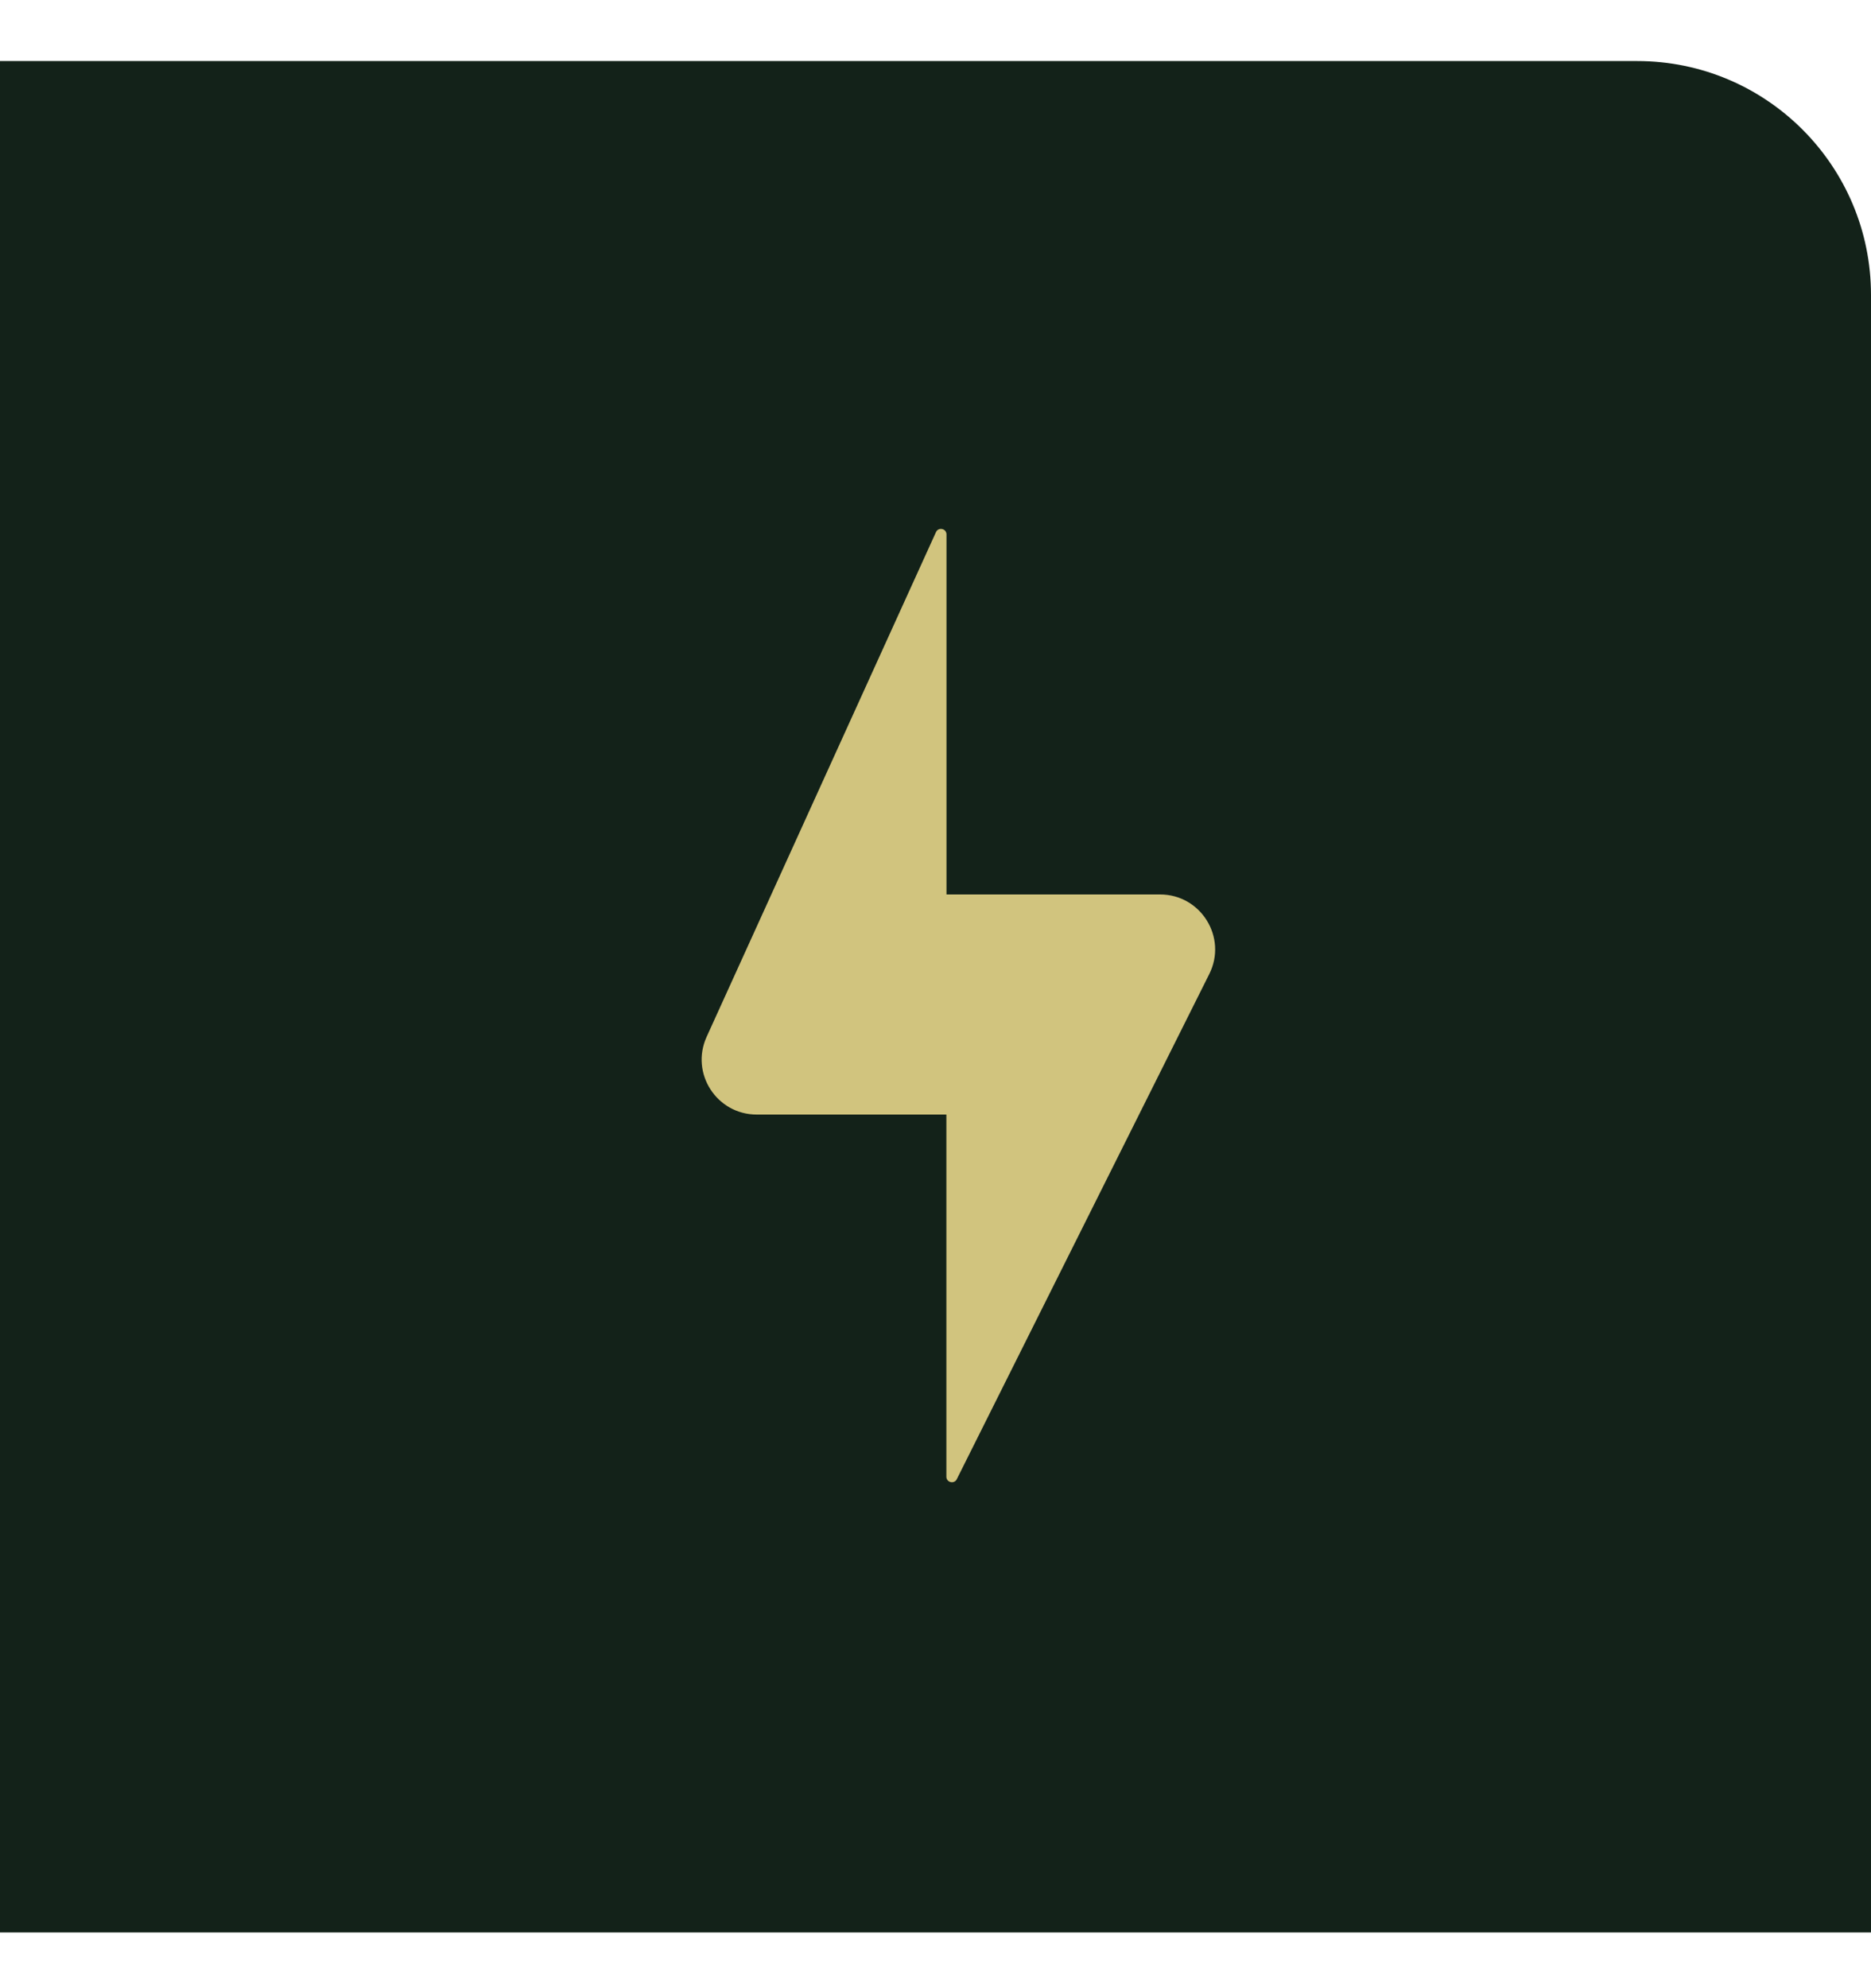
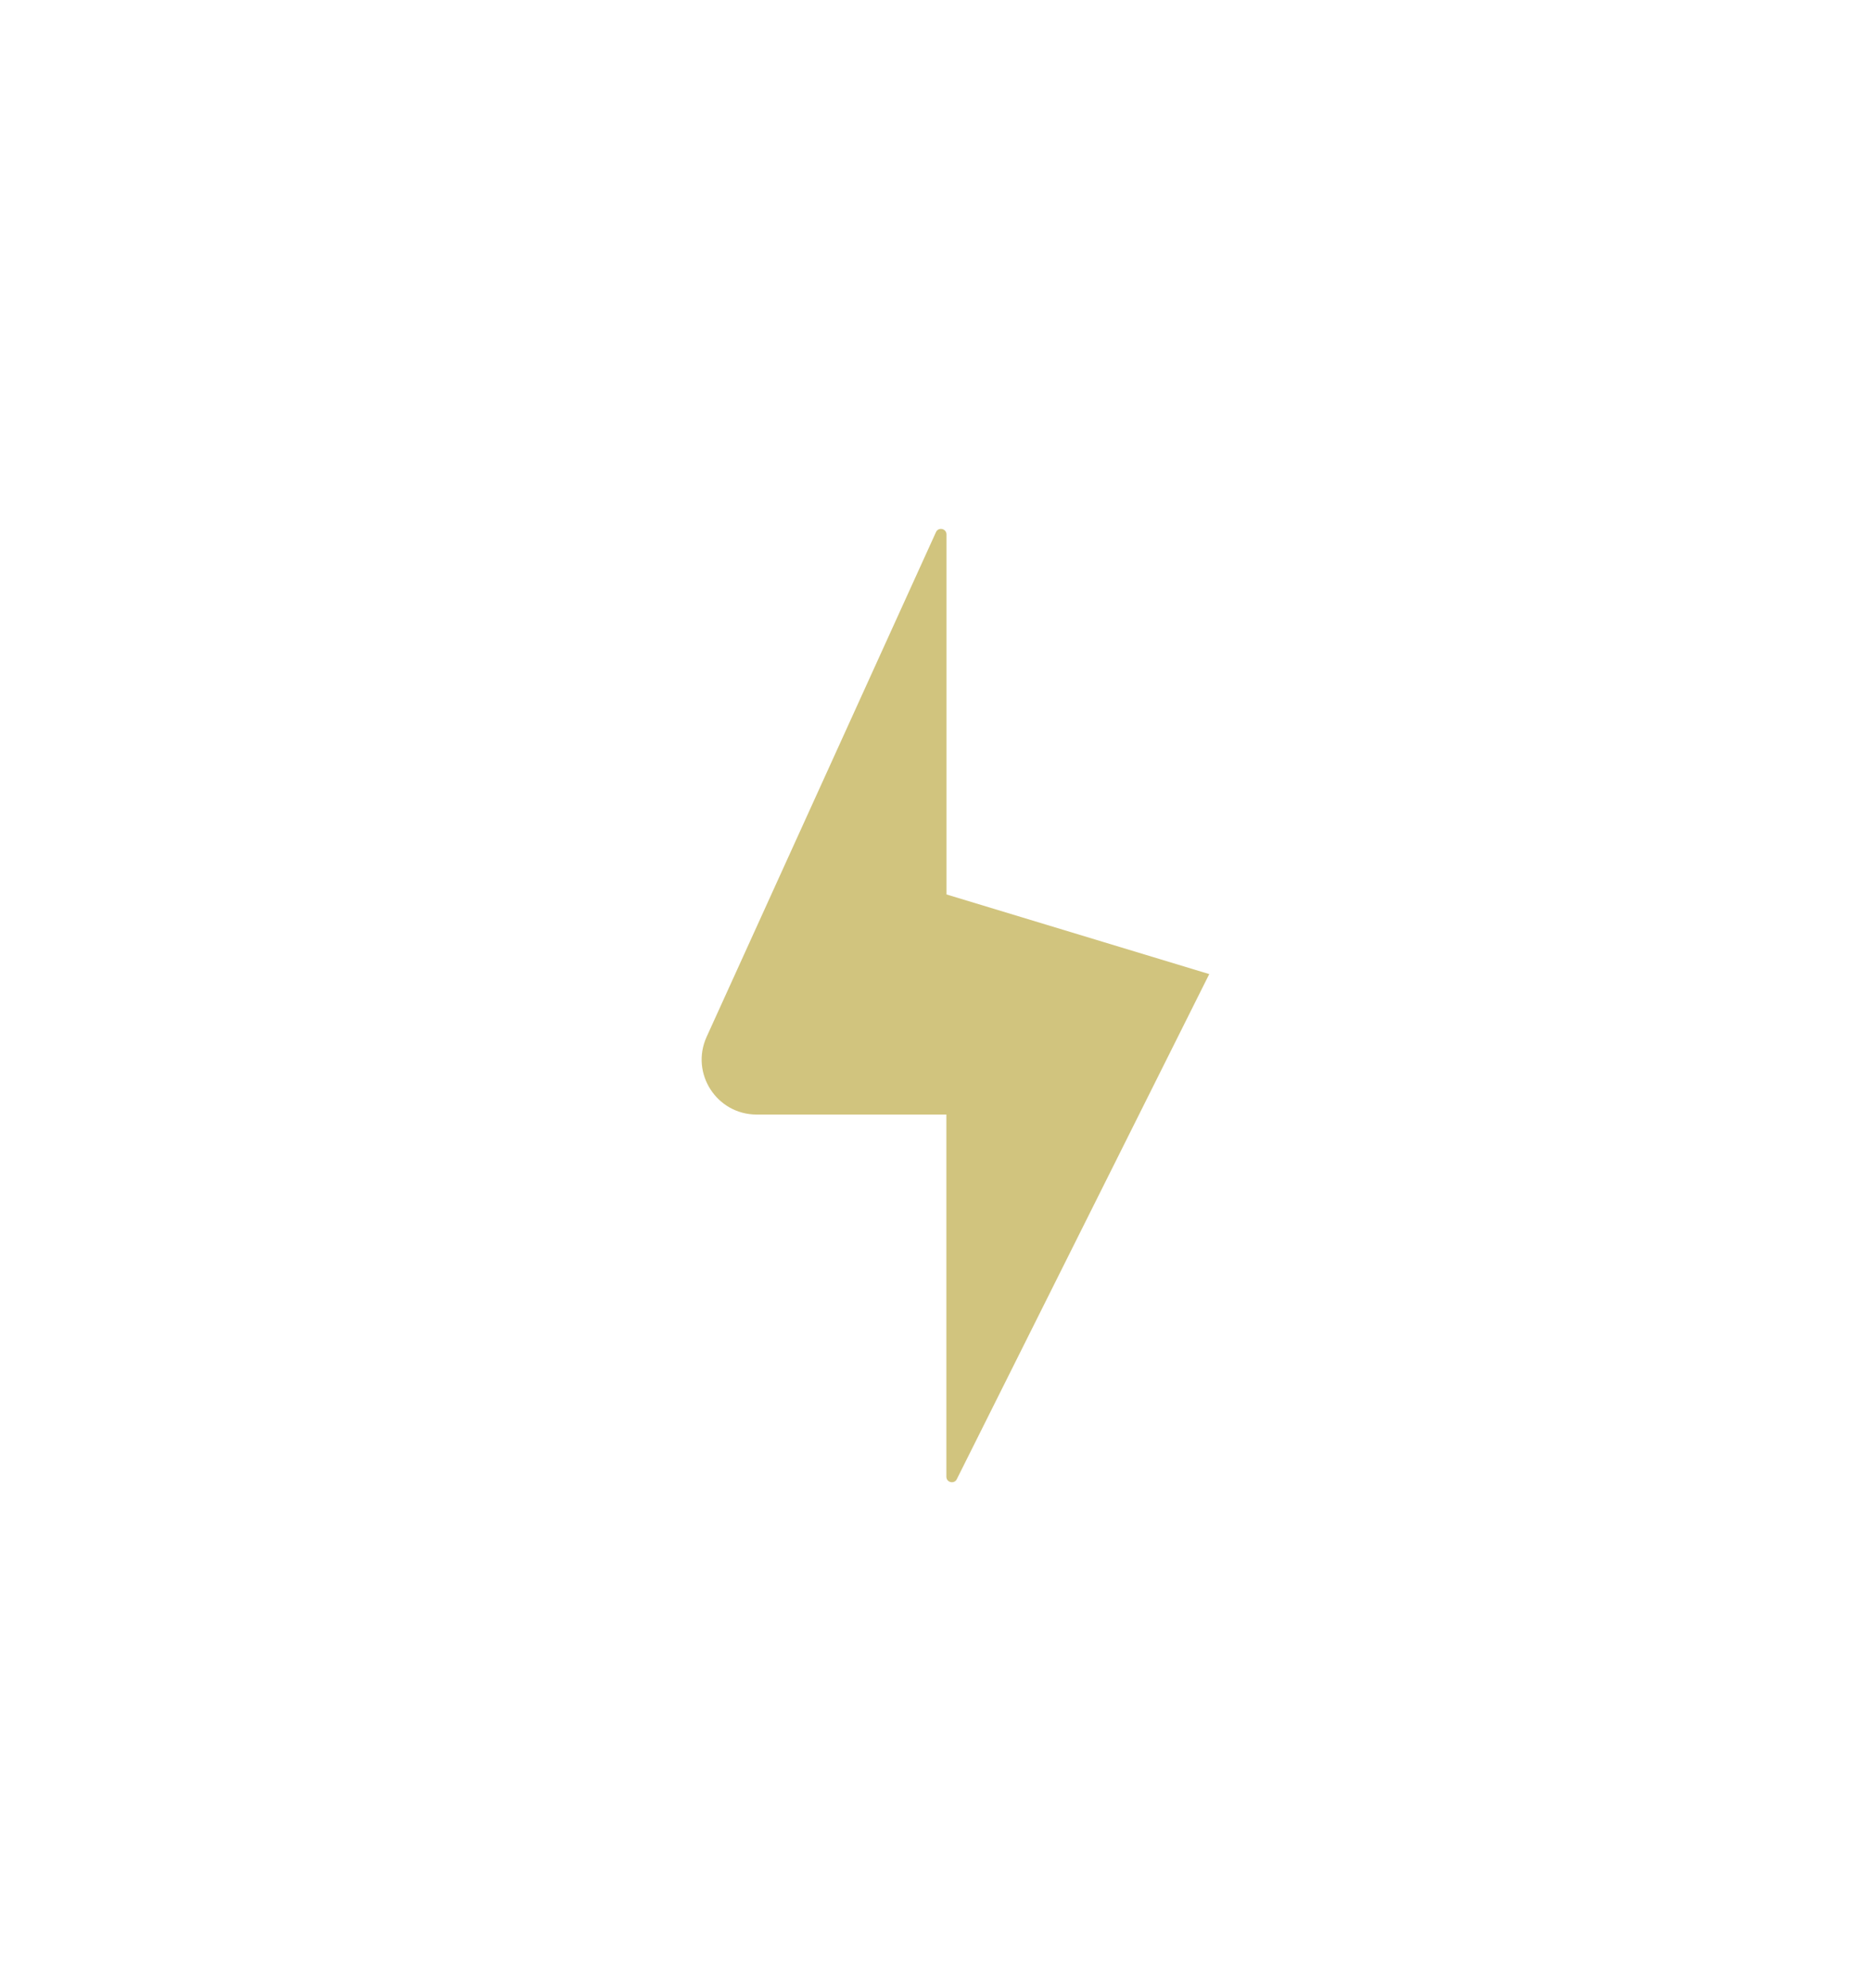
<svg xmlns="http://www.w3.org/2000/svg" width="16" height="17" viewBox="0 0 16 17" fill="none">
-   <path d="M0 0.522H14C15.105 0.522 16 1.418 16 2.522V16.523H0V0.522Z" fill="#132219" />
-   <path fill-rule="evenodd" clip-rule="evenodd" d="M8.094 4.57C8.094 4.519 8.025 4.504 8.004 4.55L6.043 8.865C5.901 9.177 6.129 9.53 6.471 9.53H8.093L8.093 12.627C8.093 12.676 8.16 12.692 8.182 12.648L10.341 8.329C10.498 8.016 10.27 7.648 9.92 7.648L8.094 7.648V4.57Z" fill="#D1C47E" />
+   <path fill-rule="evenodd" clip-rule="evenodd" d="M8.094 4.57C8.094 4.519 8.025 4.504 8.004 4.55L6.043 8.865C5.901 9.177 6.129 9.53 6.471 9.53H8.093L8.093 12.627C8.093 12.676 8.16 12.692 8.182 12.648L10.341 8.329L8.094 7.648V4.57Z" fill="#D1C47E" />
</svg>